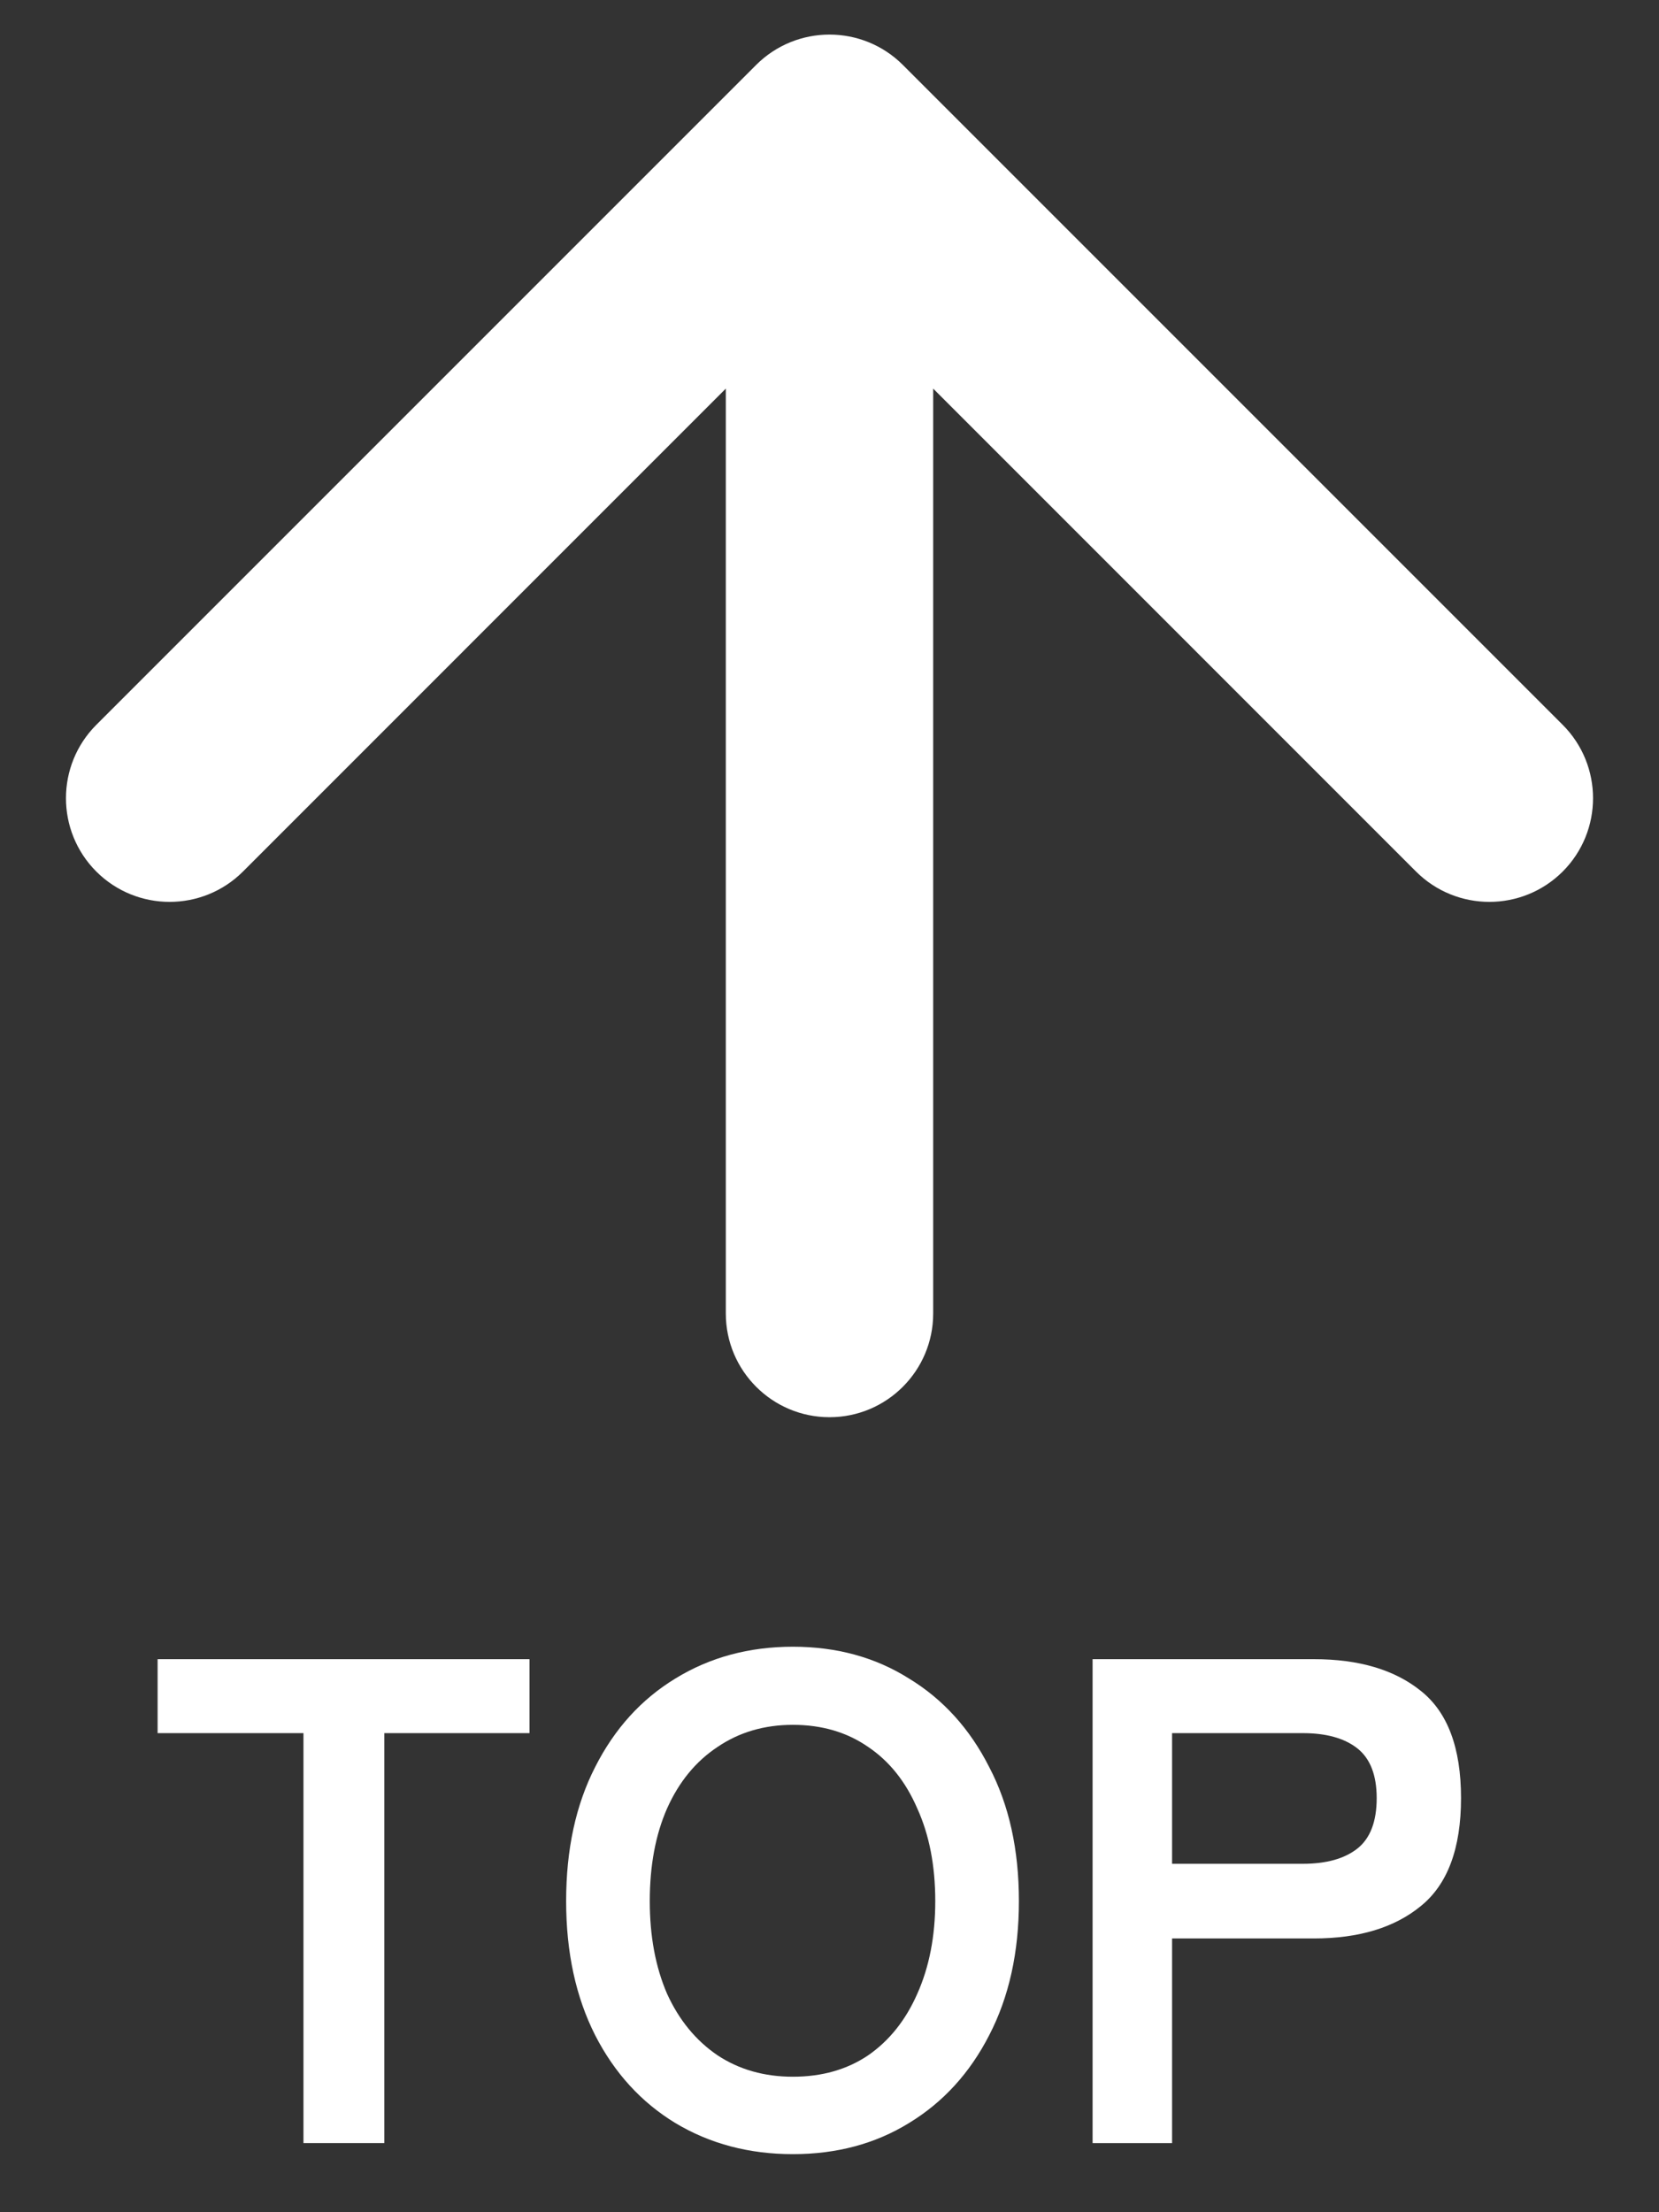
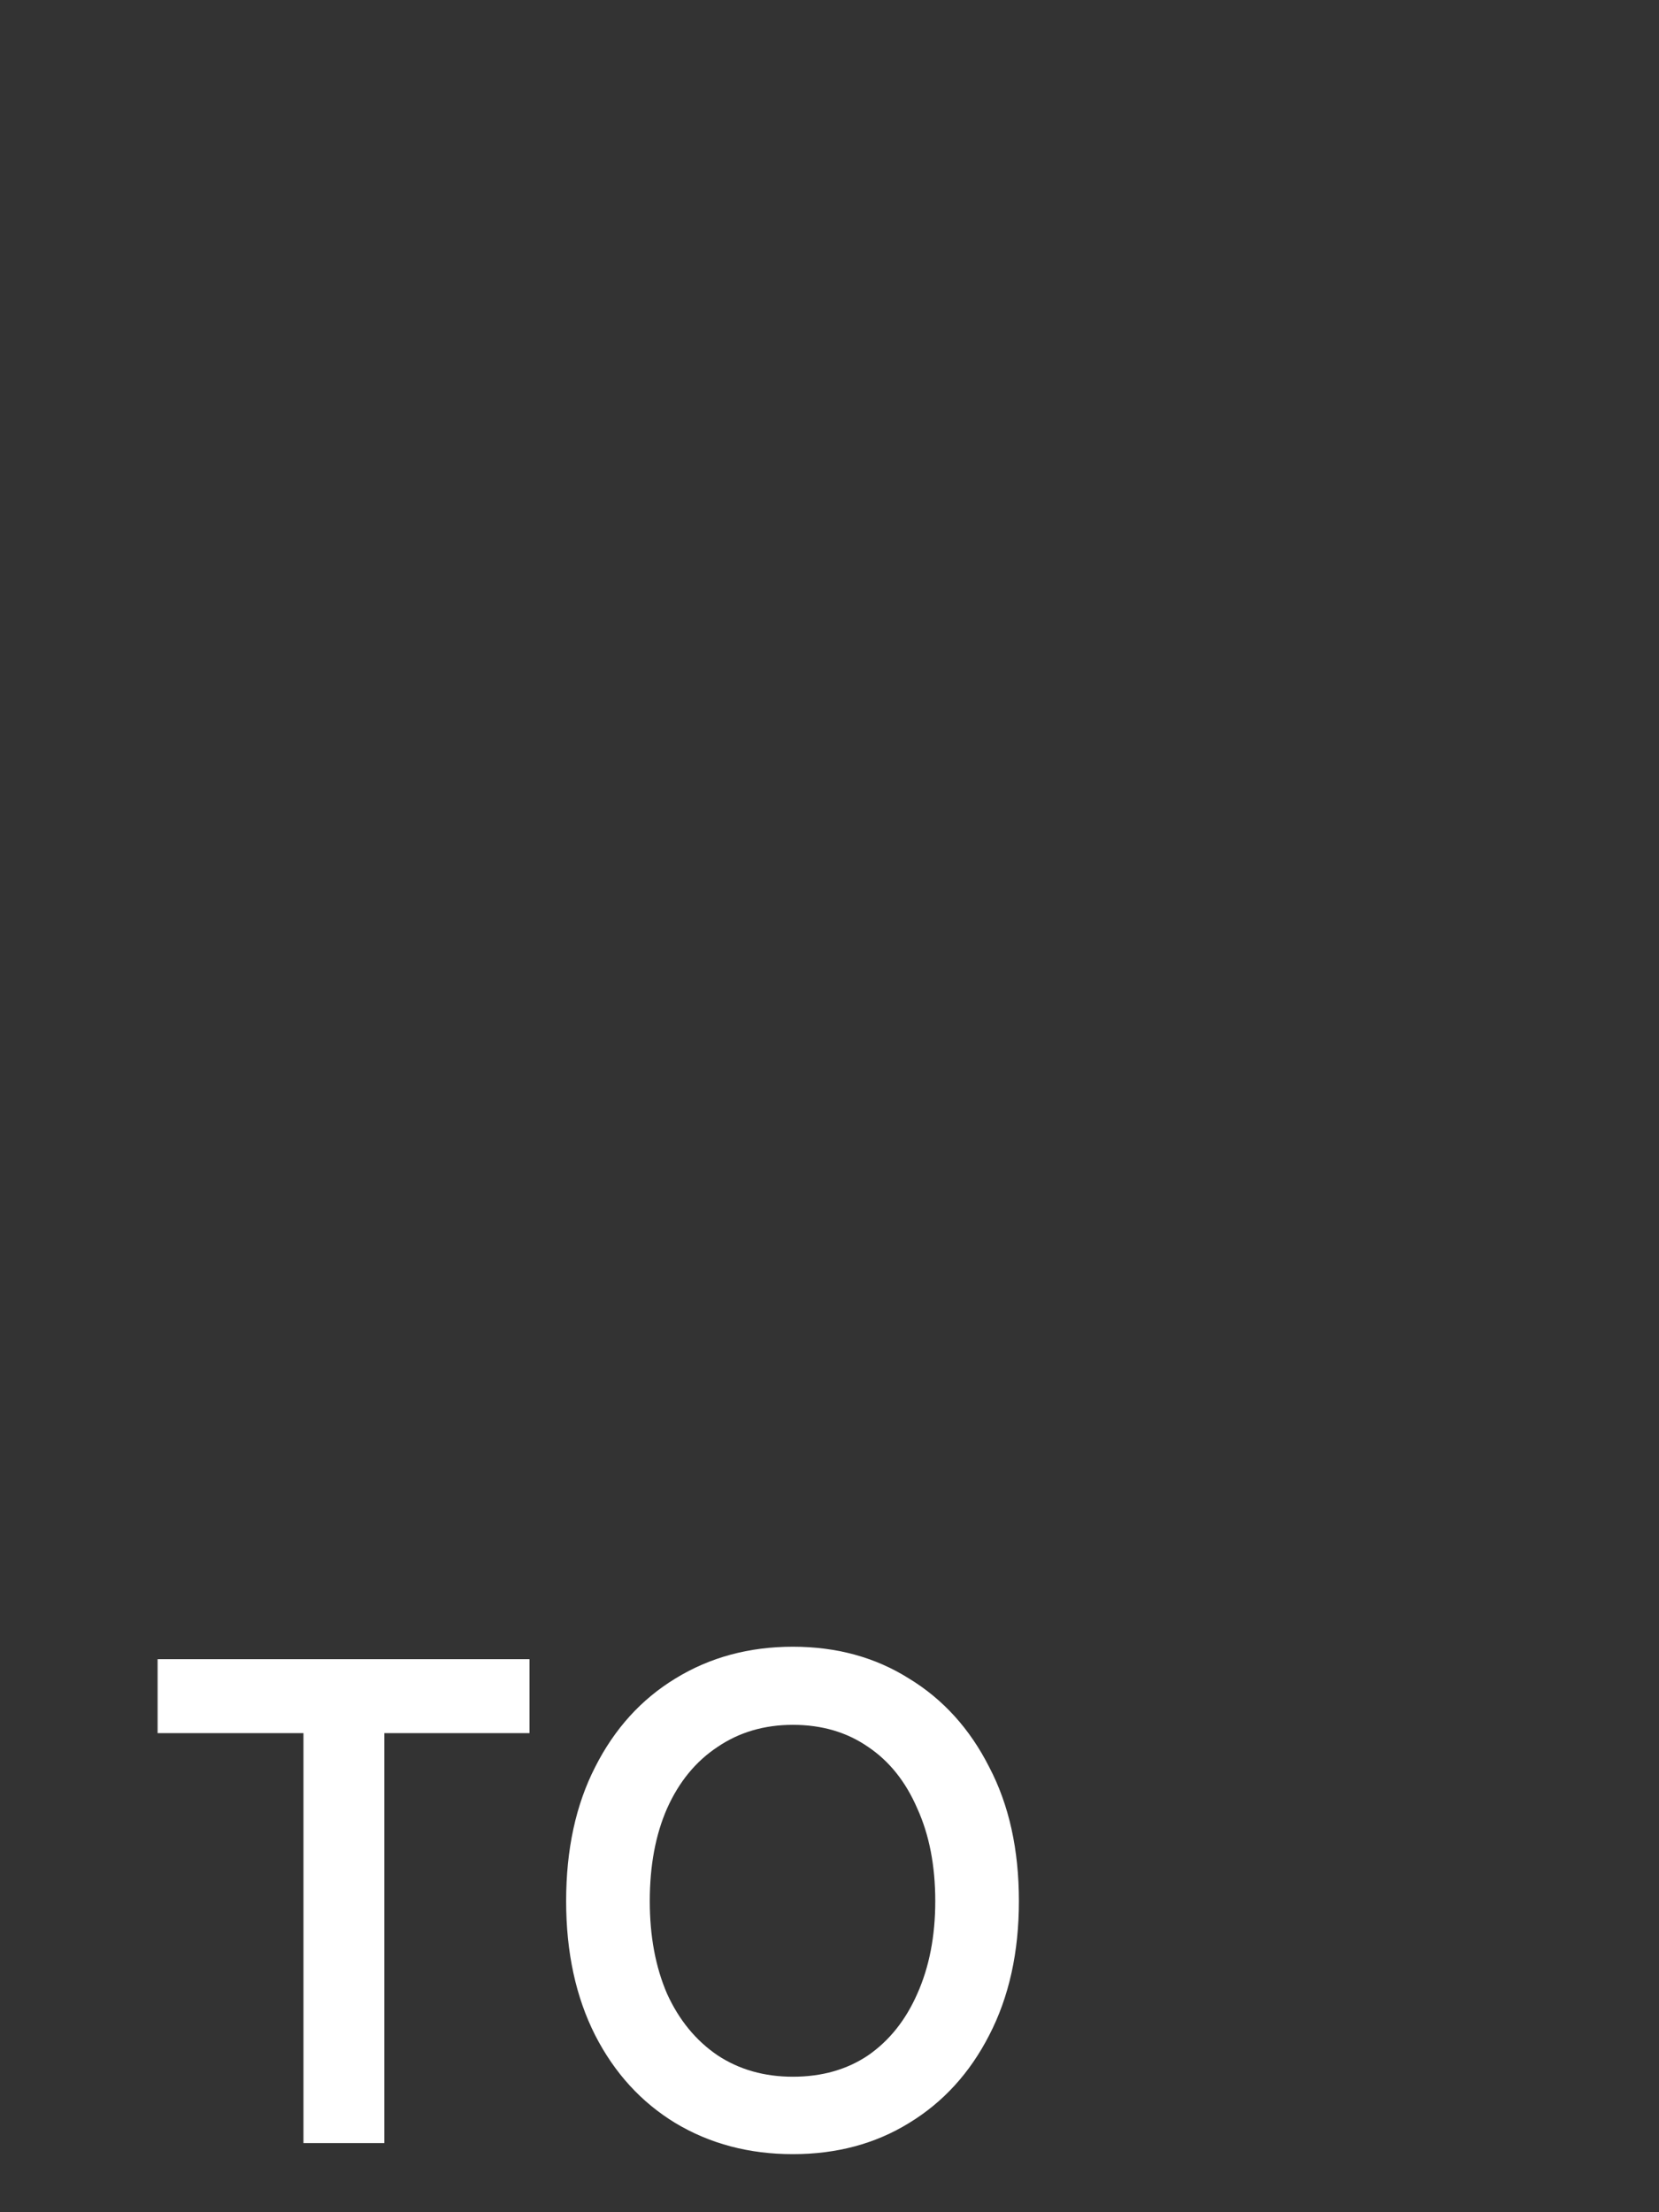
<svg xmlns="http://www.w3.org/2000/svg" width="24" height="32" viewBox="0 0 24 32" fill="none">
  <rect x="0" y="0" width="24" height="32" fill="#333333" stroke="none" />
-   <path d="M10.5 19C10.5 19.828 11.172 20.5 12 20.5C12.828 20.5 13.5 19.828 13.5 19L10.5 19ZM13.061 0.939C12.475 0.354 11.525 0.354 10.939 0.939L1.393 10.485C0.808 11.071 0.808 12.021 1.393 12.607C1.979 13.192 2.929 13.192 3.515 12.607L12 4.121L20.485 12.607C21.071 13.192 22.021 13.192 22.607 12.607C23.192 12.021 23.192 11.071 22.607 10.485L13.061 0.939ZM13.5 19L13.5 2L10.5 2L10.5 19L13.5 19Z" fill="white" />
-   <path d="M15.806 31V24H19.006C19.659 24 20.176 24.153 20.556 24.46C20.942 24.767 21.136 25.283 21.136 26.01C21.136 26.737 20.942 27.257 20.556 27.57C20.176 27.883 19.659 28.04 19.006 28.04H16.956V31H15.806ZM16.956 26.96H18.846C19.186 26.96 19.449 26.887 19.636 26.74C19.822 26.593 19.916 26.35 19.916 26.01C19.916 25.677 19.822 25.437 19.636 25.29C19.449 25.143 19.186 25.07 18.846 25.07H16.956V26.96Z" fill="white" />
  <path d="M11.47 31.16C10.837 31.16 10.27 31.01 9.77 30.71C9.277 30.41 8.89 29.987 8.61 29.44C8.33 28.887 8.19 28.24 8.19 27.5C8.19 26.753 8.33 26.107 8.61 25.56C8.89 25.007 9.277 24.58 9.77 24.28C10.27 23.973 10.837 23.82 11.47 23.82C12.103 23.82 12.663 23.973 13.15 24.28C13.643 24.58 14.03 25.007 14.31 25.56C14.597 26.107 14.74 26.753 14.74 27.5C14.74 28.24 14.597 28.887 14.31 29.44C14.03 29.987 13.643 30.41 13.15 30.71C12.663 31.01 12.103 31.16 11.47 31.16ZM11.47 30.04C11.89 30.04 12.253 29.937 12.56 29.73C12.867 29.517 13.103 29.22 13.27 28.84C13.443 28.453 13.53 28.007 13.53 27.5C13.53 26.987 13.443 26.54 13.27 26.16C13.103 25.773 12.867 25.477 12.56 25.27C12.253 25.057 11.89 24.95 11.47 24.95C11.057 24.95 10.693 25.057 10.38 25.27C10.067 25.477 9.823 25.773 9.65 26.16C9.483 26.54 9.4 26.987 9.4 27.5C9.4 28.007 9.483 28.453 9.65 28.84C9.823 29.22 10.067 29.517 10.38 29.73C10.693 29.937 11.057 30.04 11.47 30.04Z" fill="white" />
  <path d="M4.39 31V25.07H2.28V24H7.66V25.07H5.56V31H4.39Z" fill="white" />
</svg>